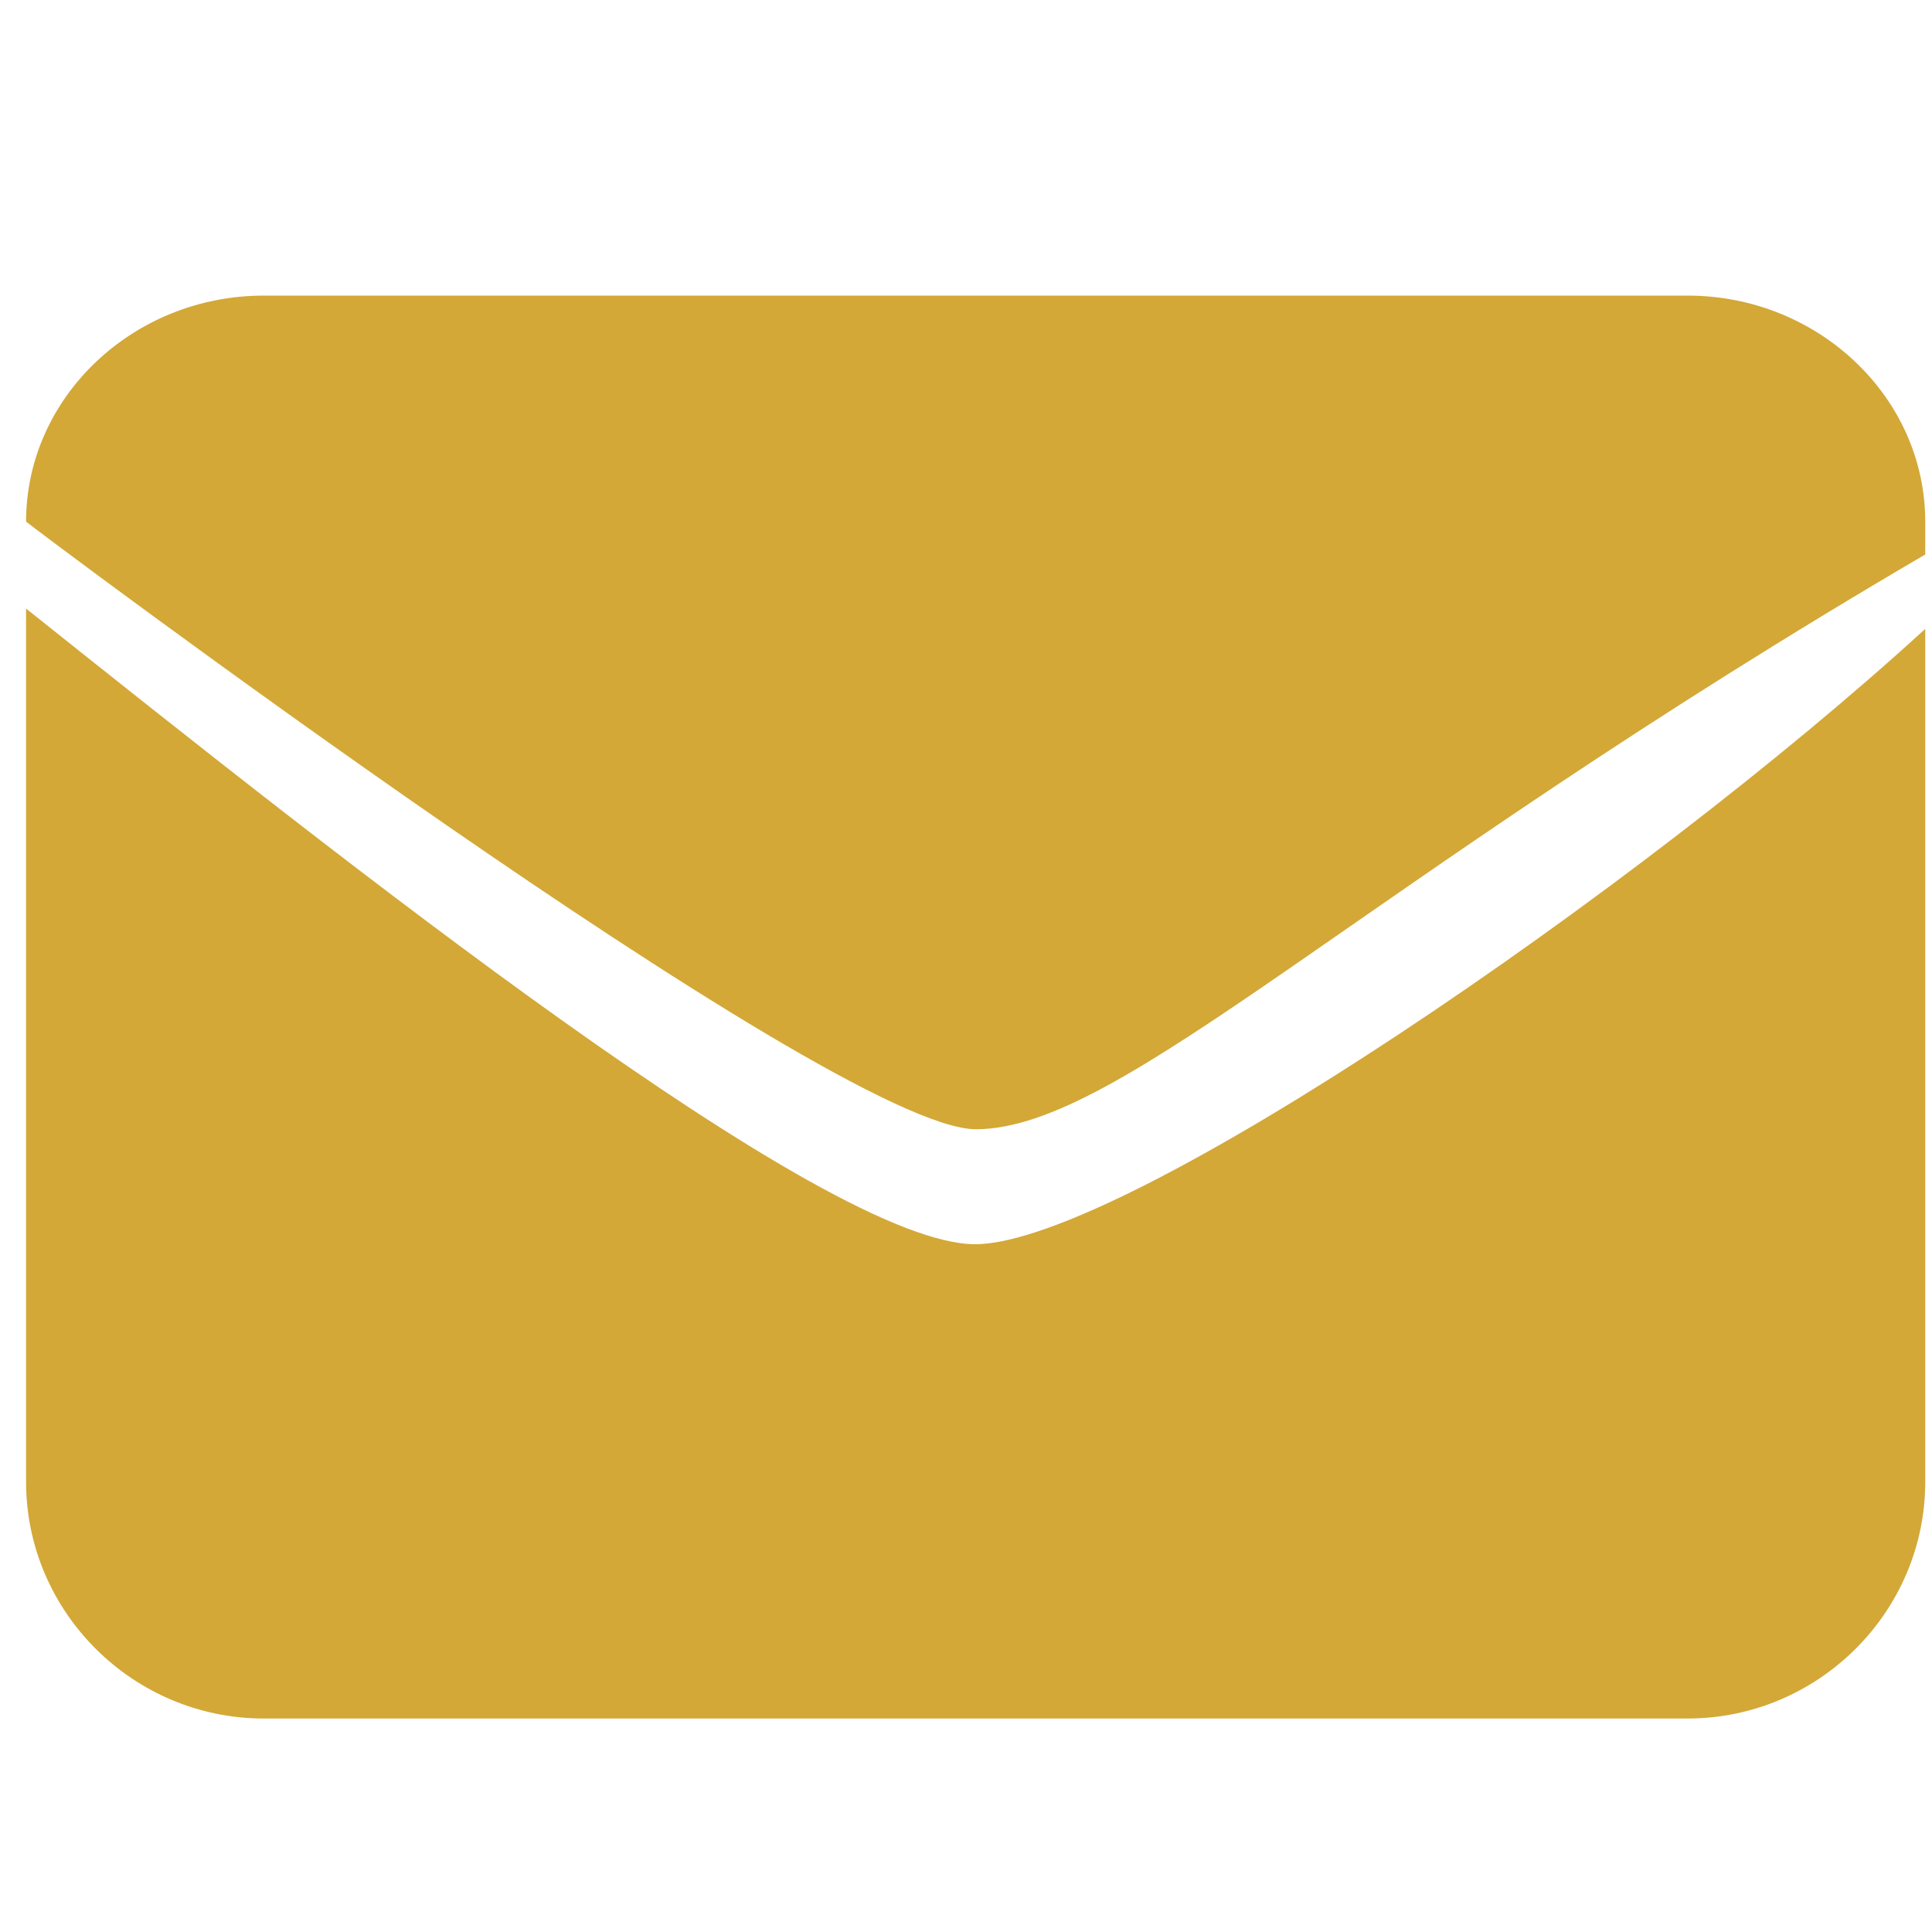
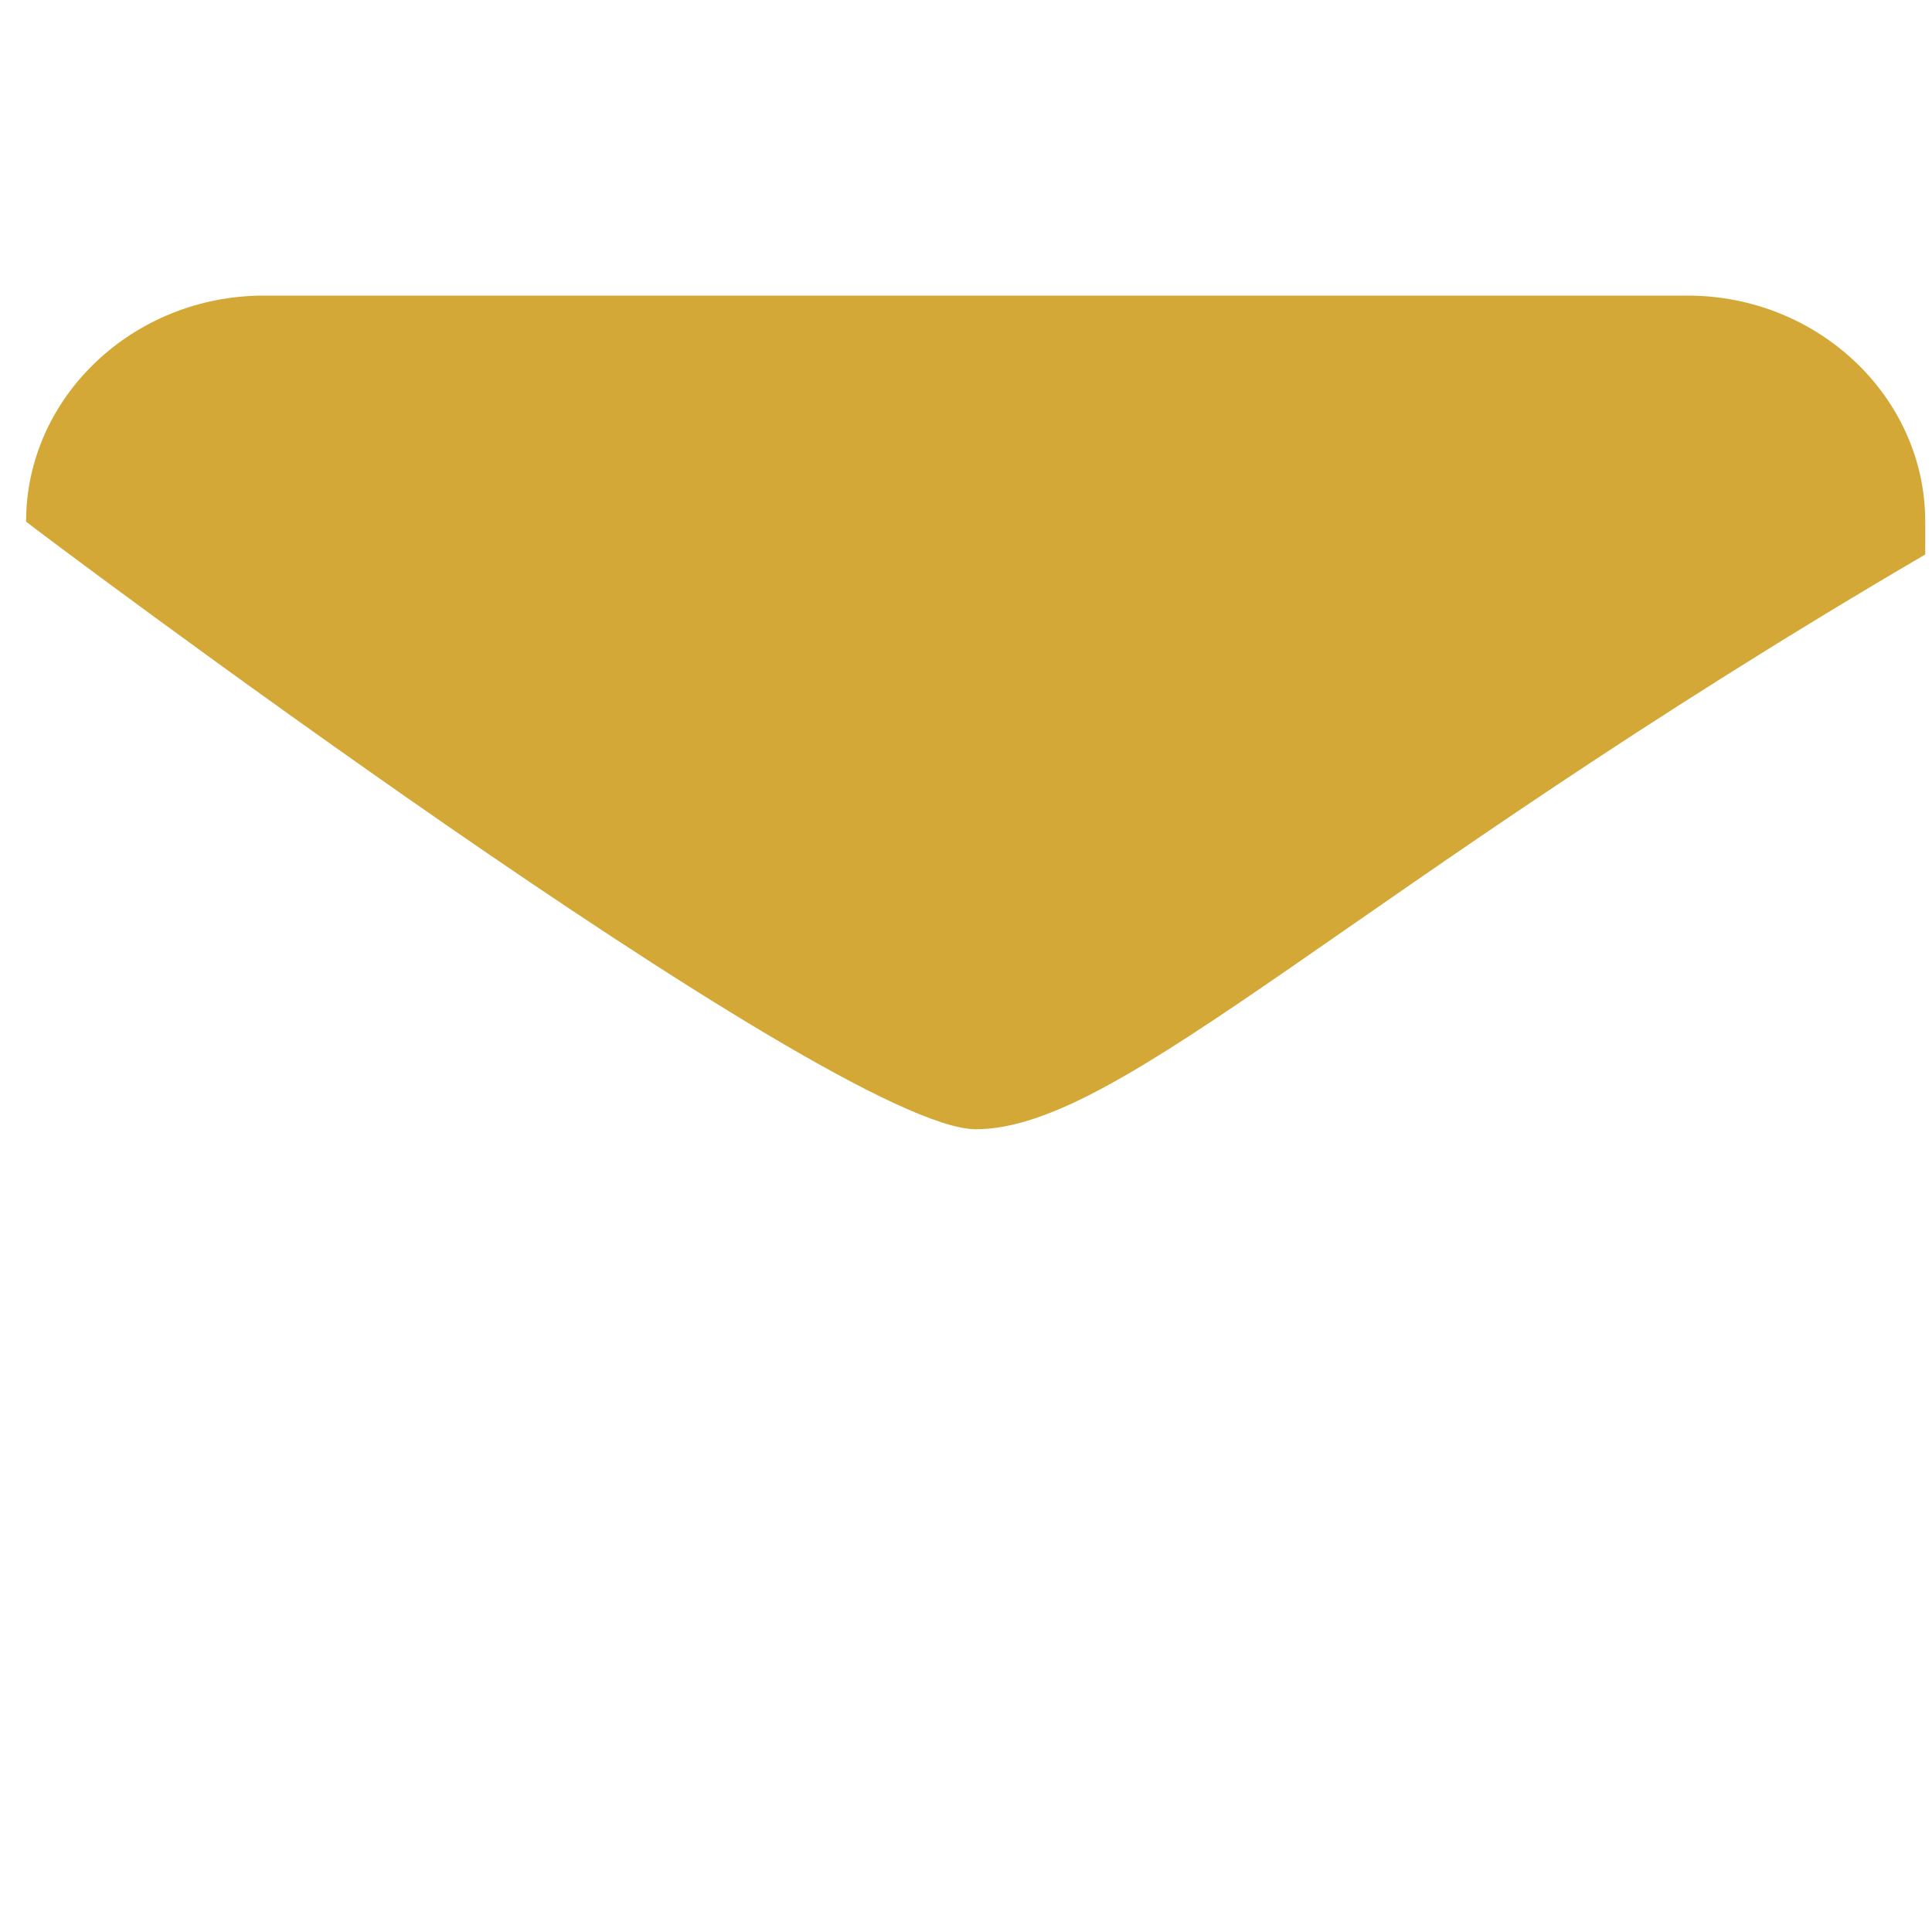
<svg xmlns="http://www.w3.org/2000/svg" xml:space="preserve" width="20px" height="20px" version="1.1" style="shape-rendering:geometricPrecision; text-rendering:geometricPrecision; image-rendering:optimizeQuality; fill-rule:evenodd; clip-rule:evenodd" viewBox="0 0 20 20">
  <defs>
    <style type="text/css">
   
    .fil0 {fill:#D3A837}
   
  </style>
  </defs>
  <g id="Layer_x0020_1">
    <g id="_1956149237968">
-       <path class="fil0" d="M19.93 6.51l0 8.83c0,1.35 -1.11,2.45 -2.46,2.45l-14.74 0c-1.35,0 -2.46,-1.1 -2.46,-2.45l0 -9.01 0 -0.03c3.26,2.6 8.28,6.59 9.83,6.58 1.53,-0.01 6.87,-3.66 9.83,-6.37l0 0z" />
      <path class="fil0" d="M19.93 5.74l0 -0.34c0,-1.29 -1.11,-2.34 -2.46,-2.34l-14.74 0c-1.35,0 -2.46,1.05 -2.46,2.34l0 0c0,0.01 8.34,6.28 9.83,6.29 1.52,0 3.9,-2.48 9.83,-5.95l0 0z" />
    </g>
  </g>
</svg>